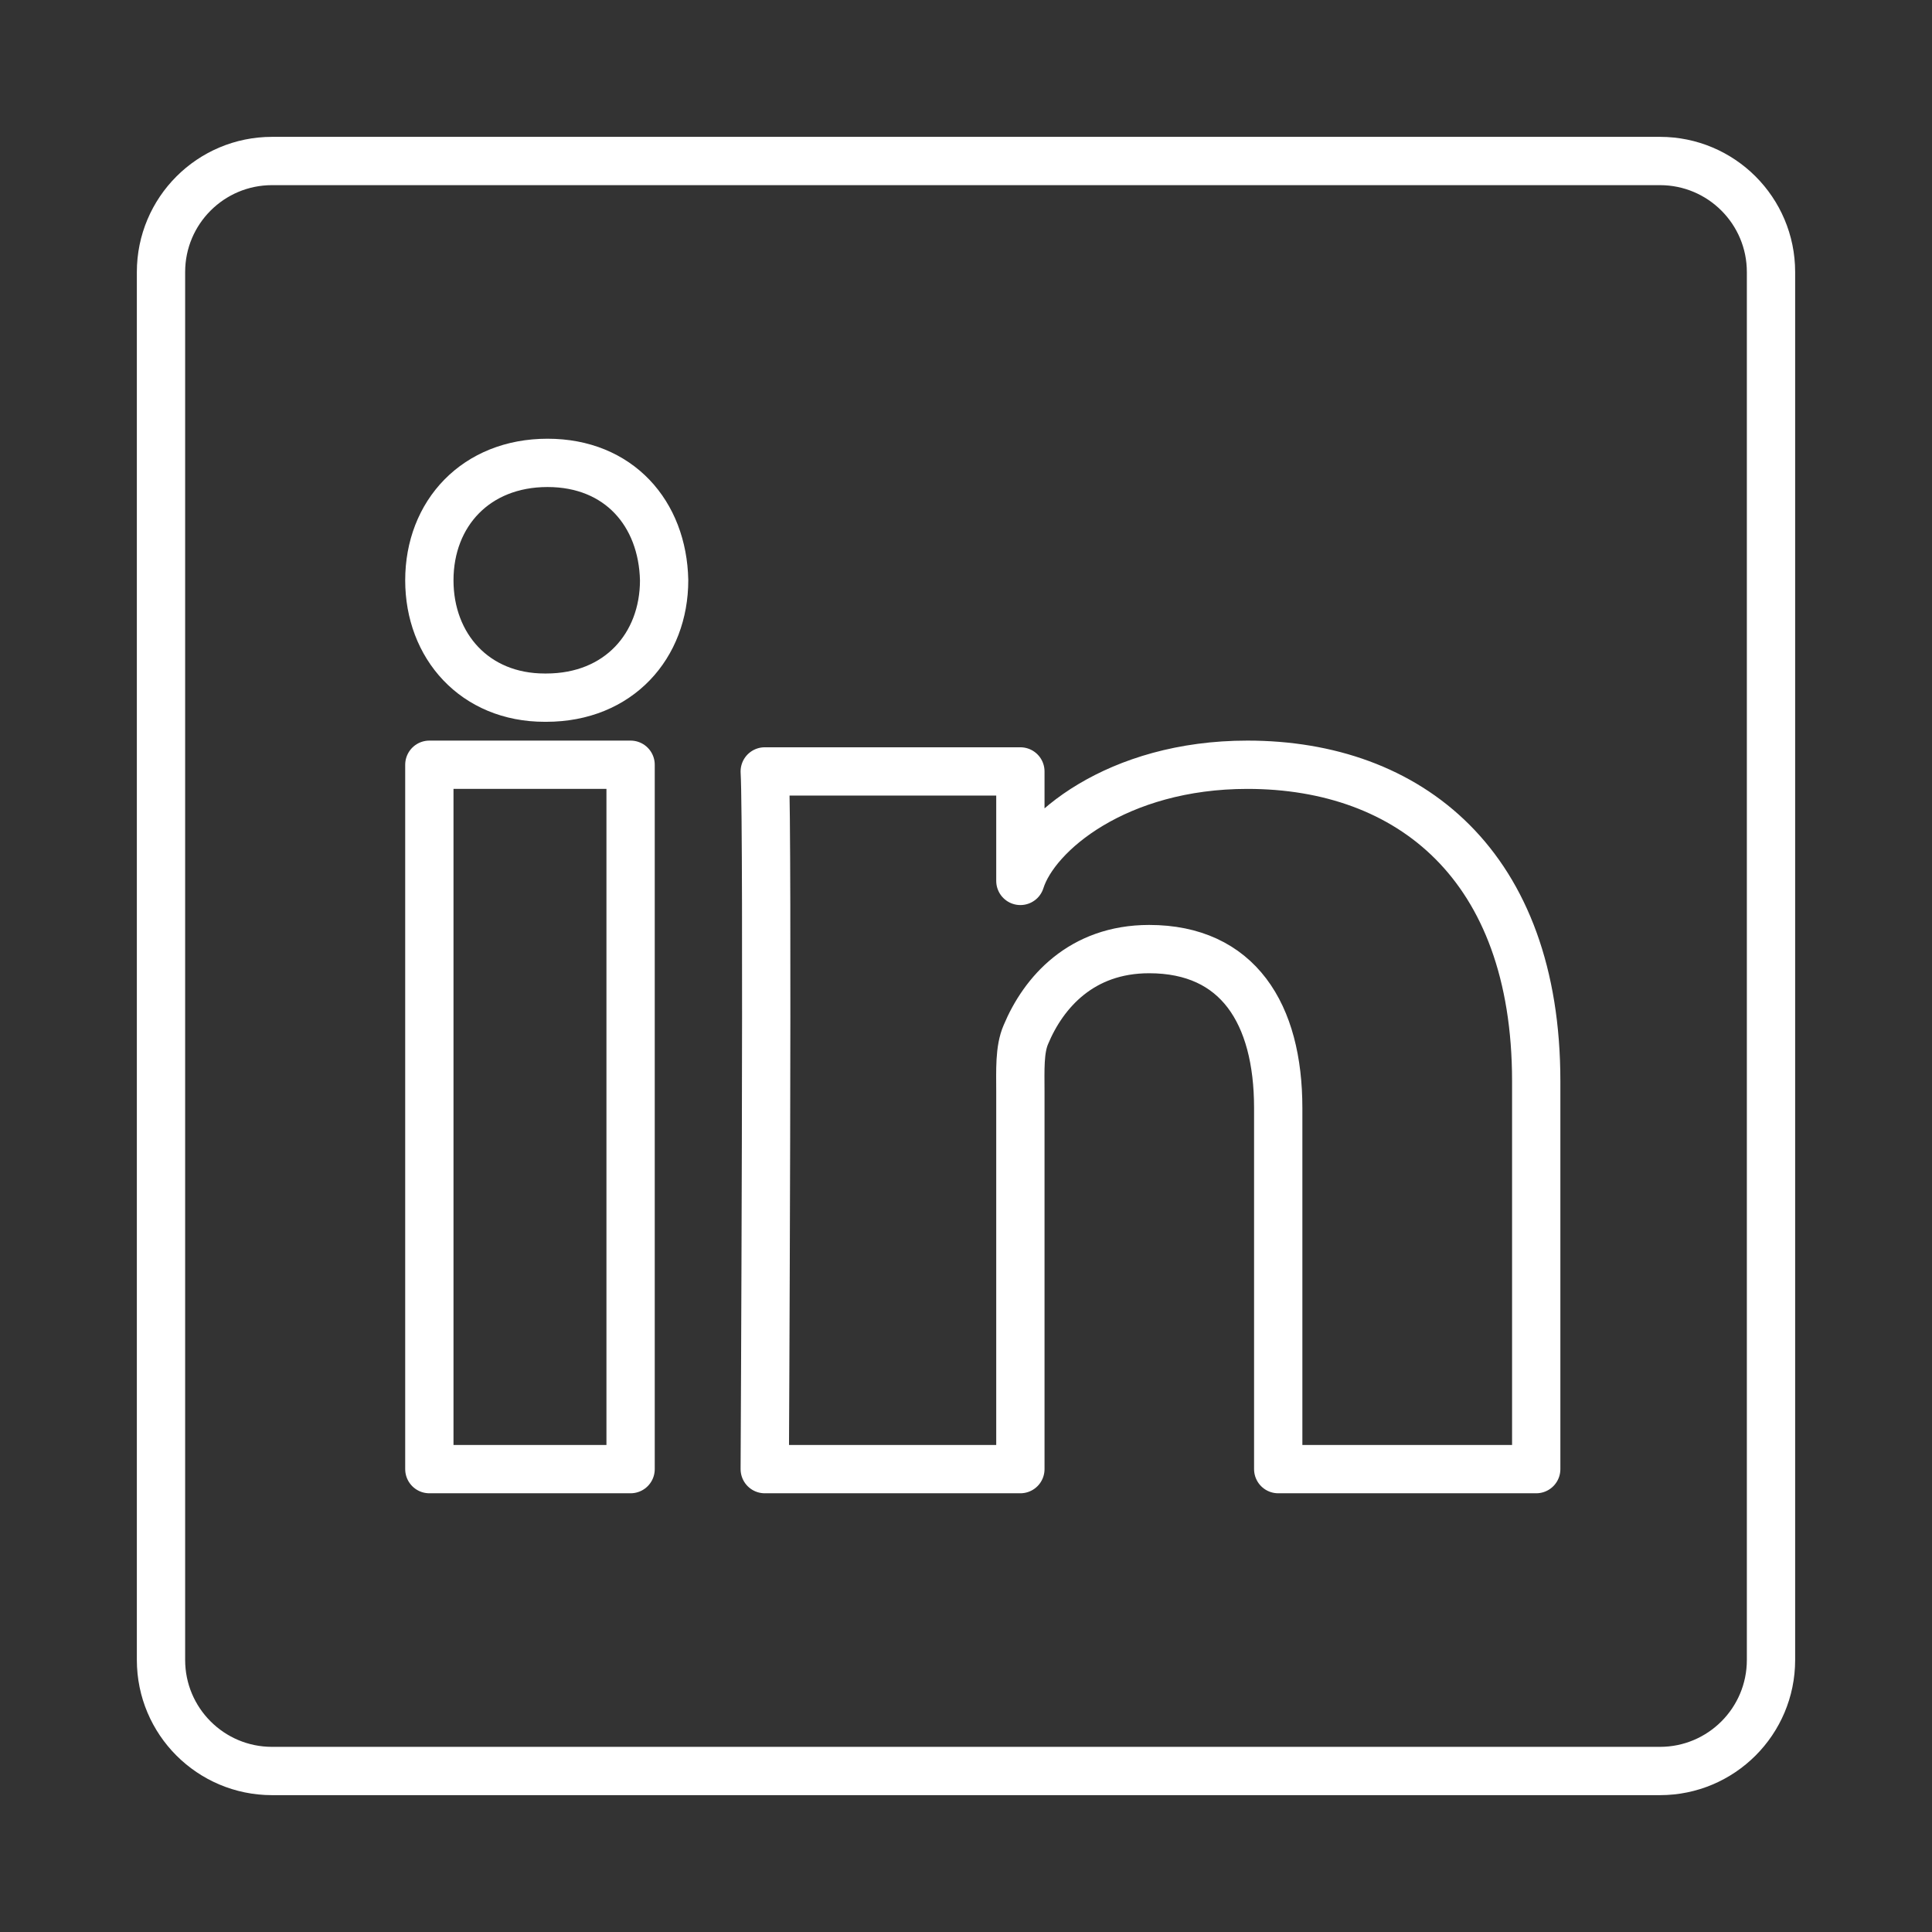
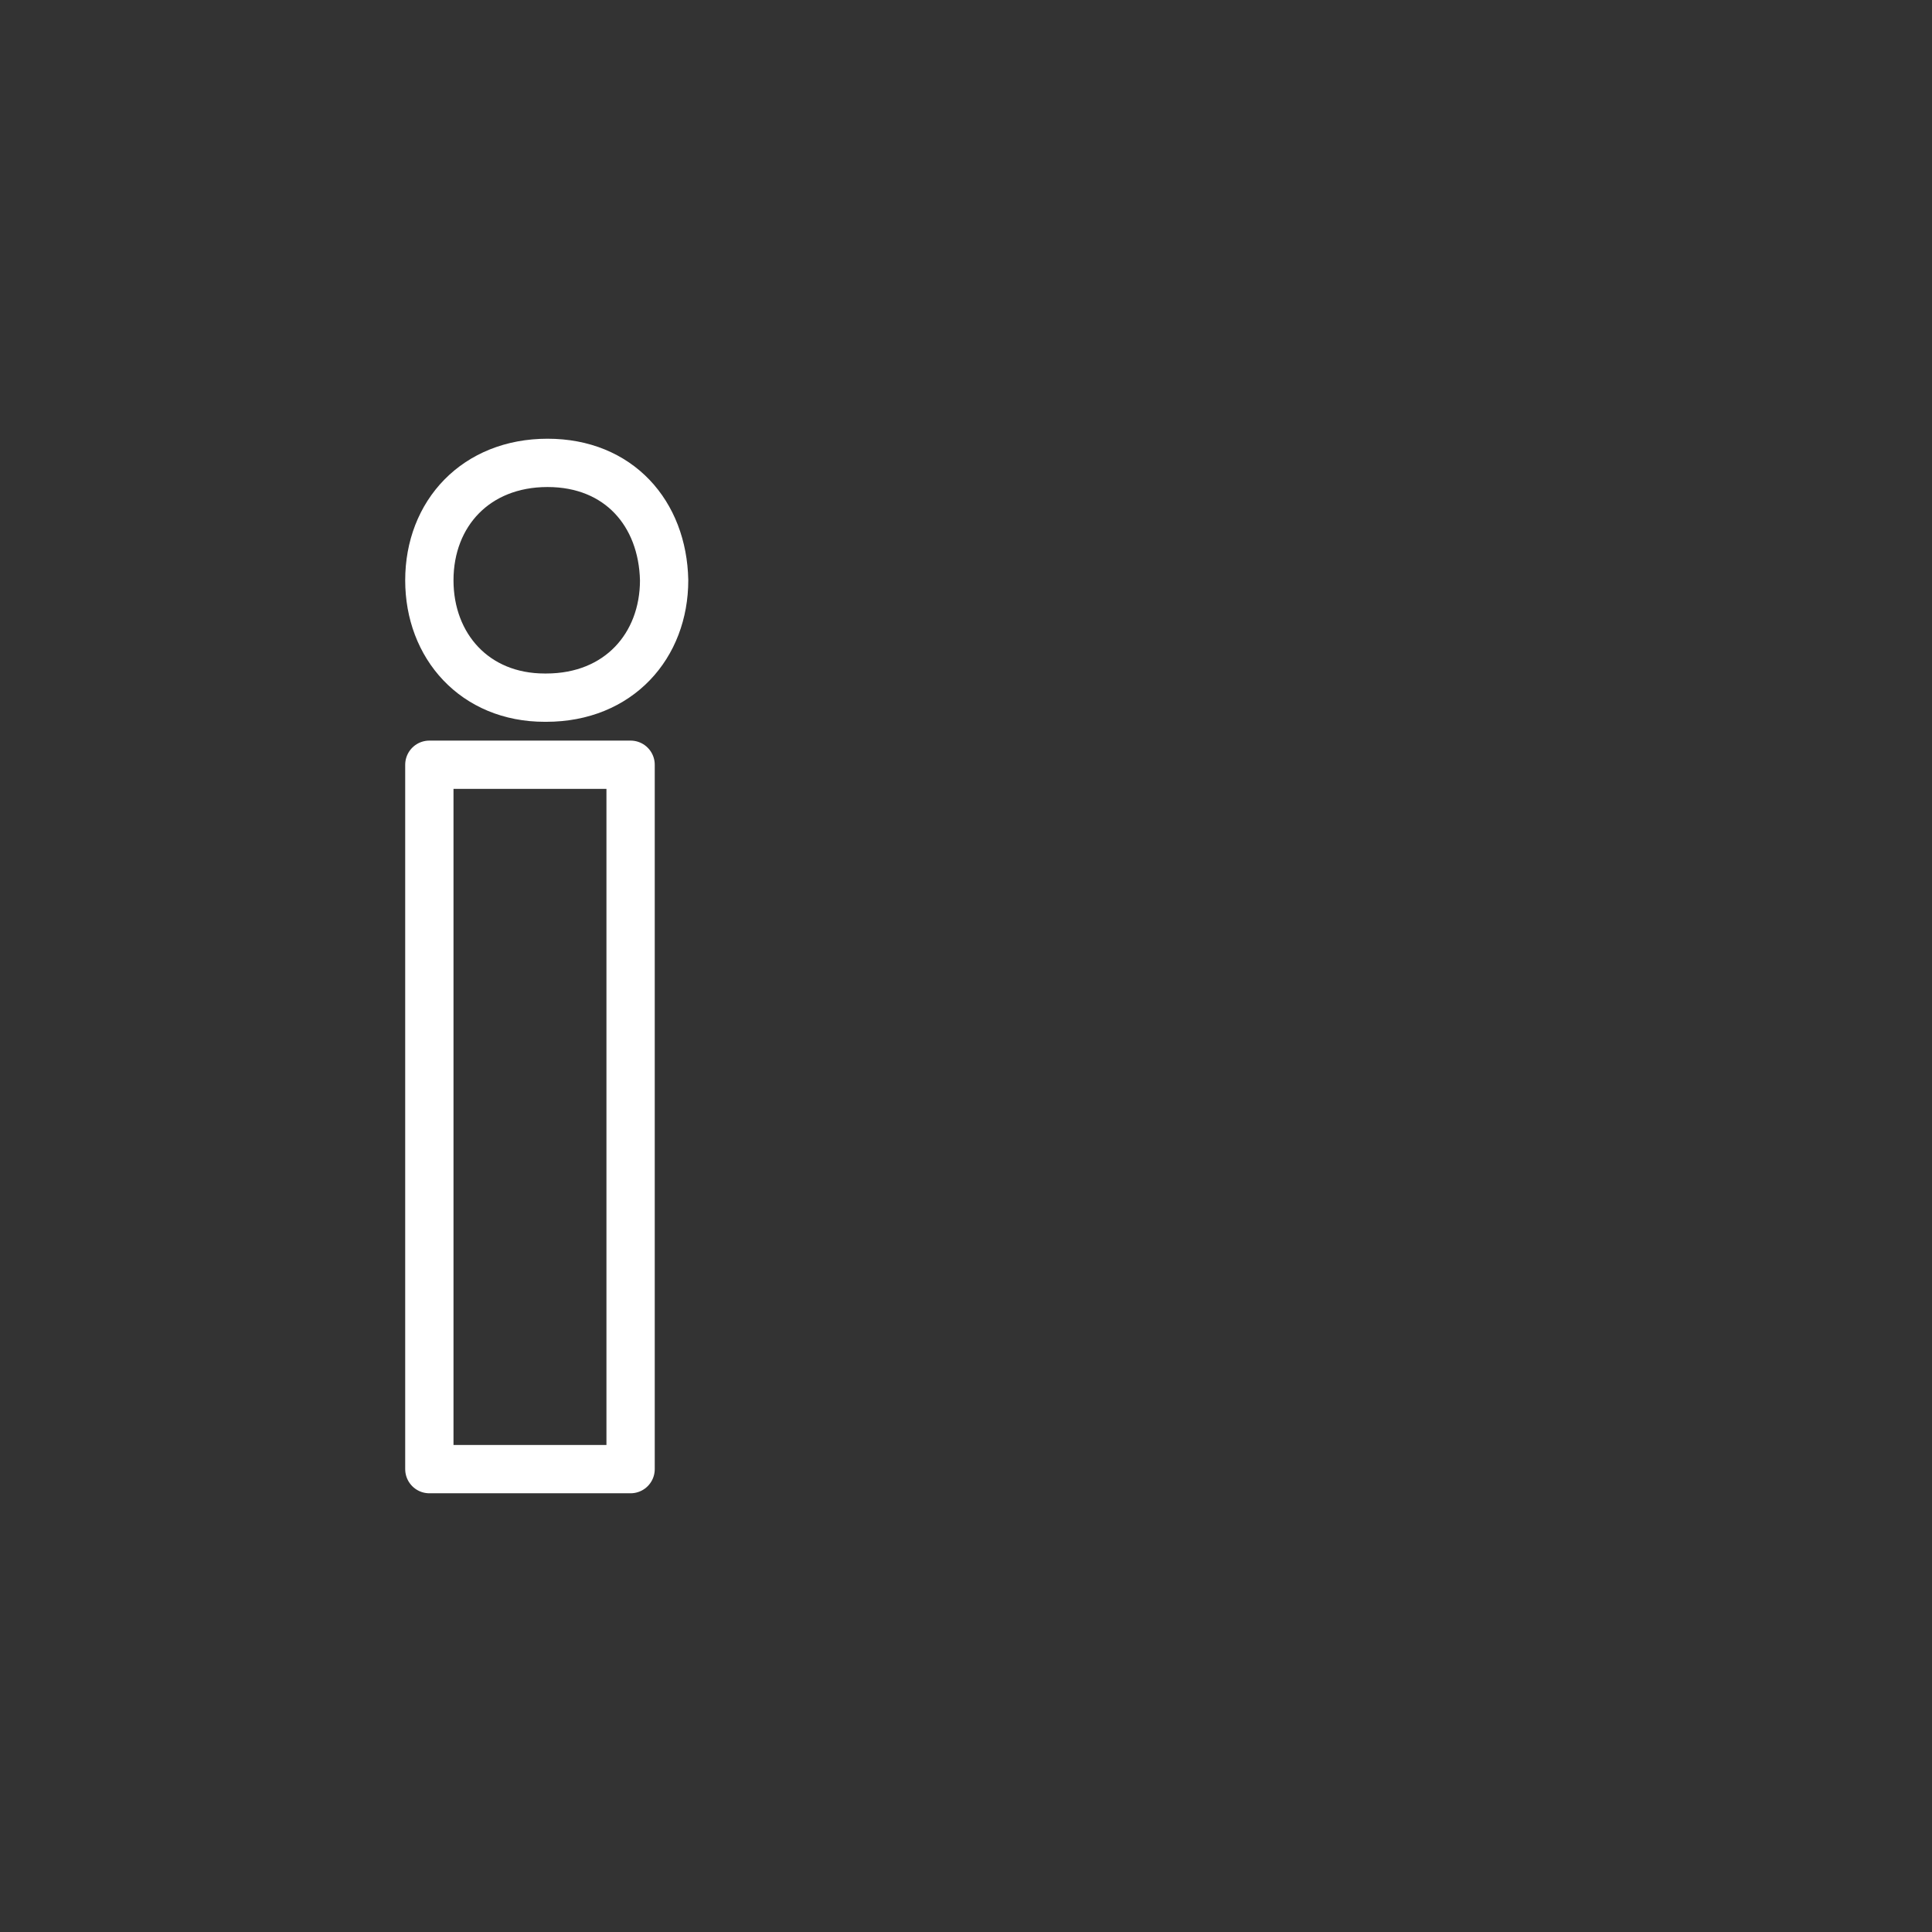
<svg xmlns="http://www.w3.org/2000/svg" width="48" height="48" viewBox="0 0 48 48" fill="none">
  <rect x="0" y="0" width="48" height="48" fill="#333333" stroke="none" />
-   <path fill-rule="evenodd" clip-rule="evenodd" d="M38.167 26.862V36.5H31.757V27.528C31.757 25.181 30.755 23.58 28.55 23.58C26.863 23.58 25.924 24.661 25.489 25.701C25.324 26.077 25.351 26.597 25.351 27.12V36.5H19C19 36.5 19.083 20.61 19 19.166H25.351V21.886C25.726 20.697 27.756 19 30.992 19C35.01 19 38.167 21.491 38.167 26.862Z" stroke="white" stroke-width="1.2" stroke-linejoin="round" />
-   <path fill-rule="evenodd" clip-rule="evenodd" d="M10.667 36.5H15.667V19H10.667V36.5Z" stroke="white" stroke-width="1.2" stroke-linejoin="round" />
+   <path fill-rule="evenodd" clip-rule="evenodd" d="M10.667 36.5H15.667V19H10.667Z" stroke="white" stroke-width="1.2" stroke-linejoin="round" />
  <path fill-rule="evenodd" clip-rule="evenodd" d="M16.5 14.415C16.5 16.043 15.374 17.333 13.57 17.333H13.533C11.793 17.333 10.667 16.049 10.667 14.418C10.667 12.756 11.827 11.5 13.603 11.5C15.374 11.5 16.464 12.754 16.5 14.415Z" stroke="white" stroke-width="1.2" stroke-linejoin="round" />
-   <path fill-rule="evenodd" clip-rule="evenodd" d="M41.241 44H6.759C5.235 44 4 42.765 4 41.241V6.759C4 5.235 5.235 4 6.759 4H41.241C42.765 4 44 5.235 44 6.759V41.241C44 42.765 42.765 44 41.241 44Z" stroke="white" stroke-width="1.2" stroke-linejoin="round" />
</svg>